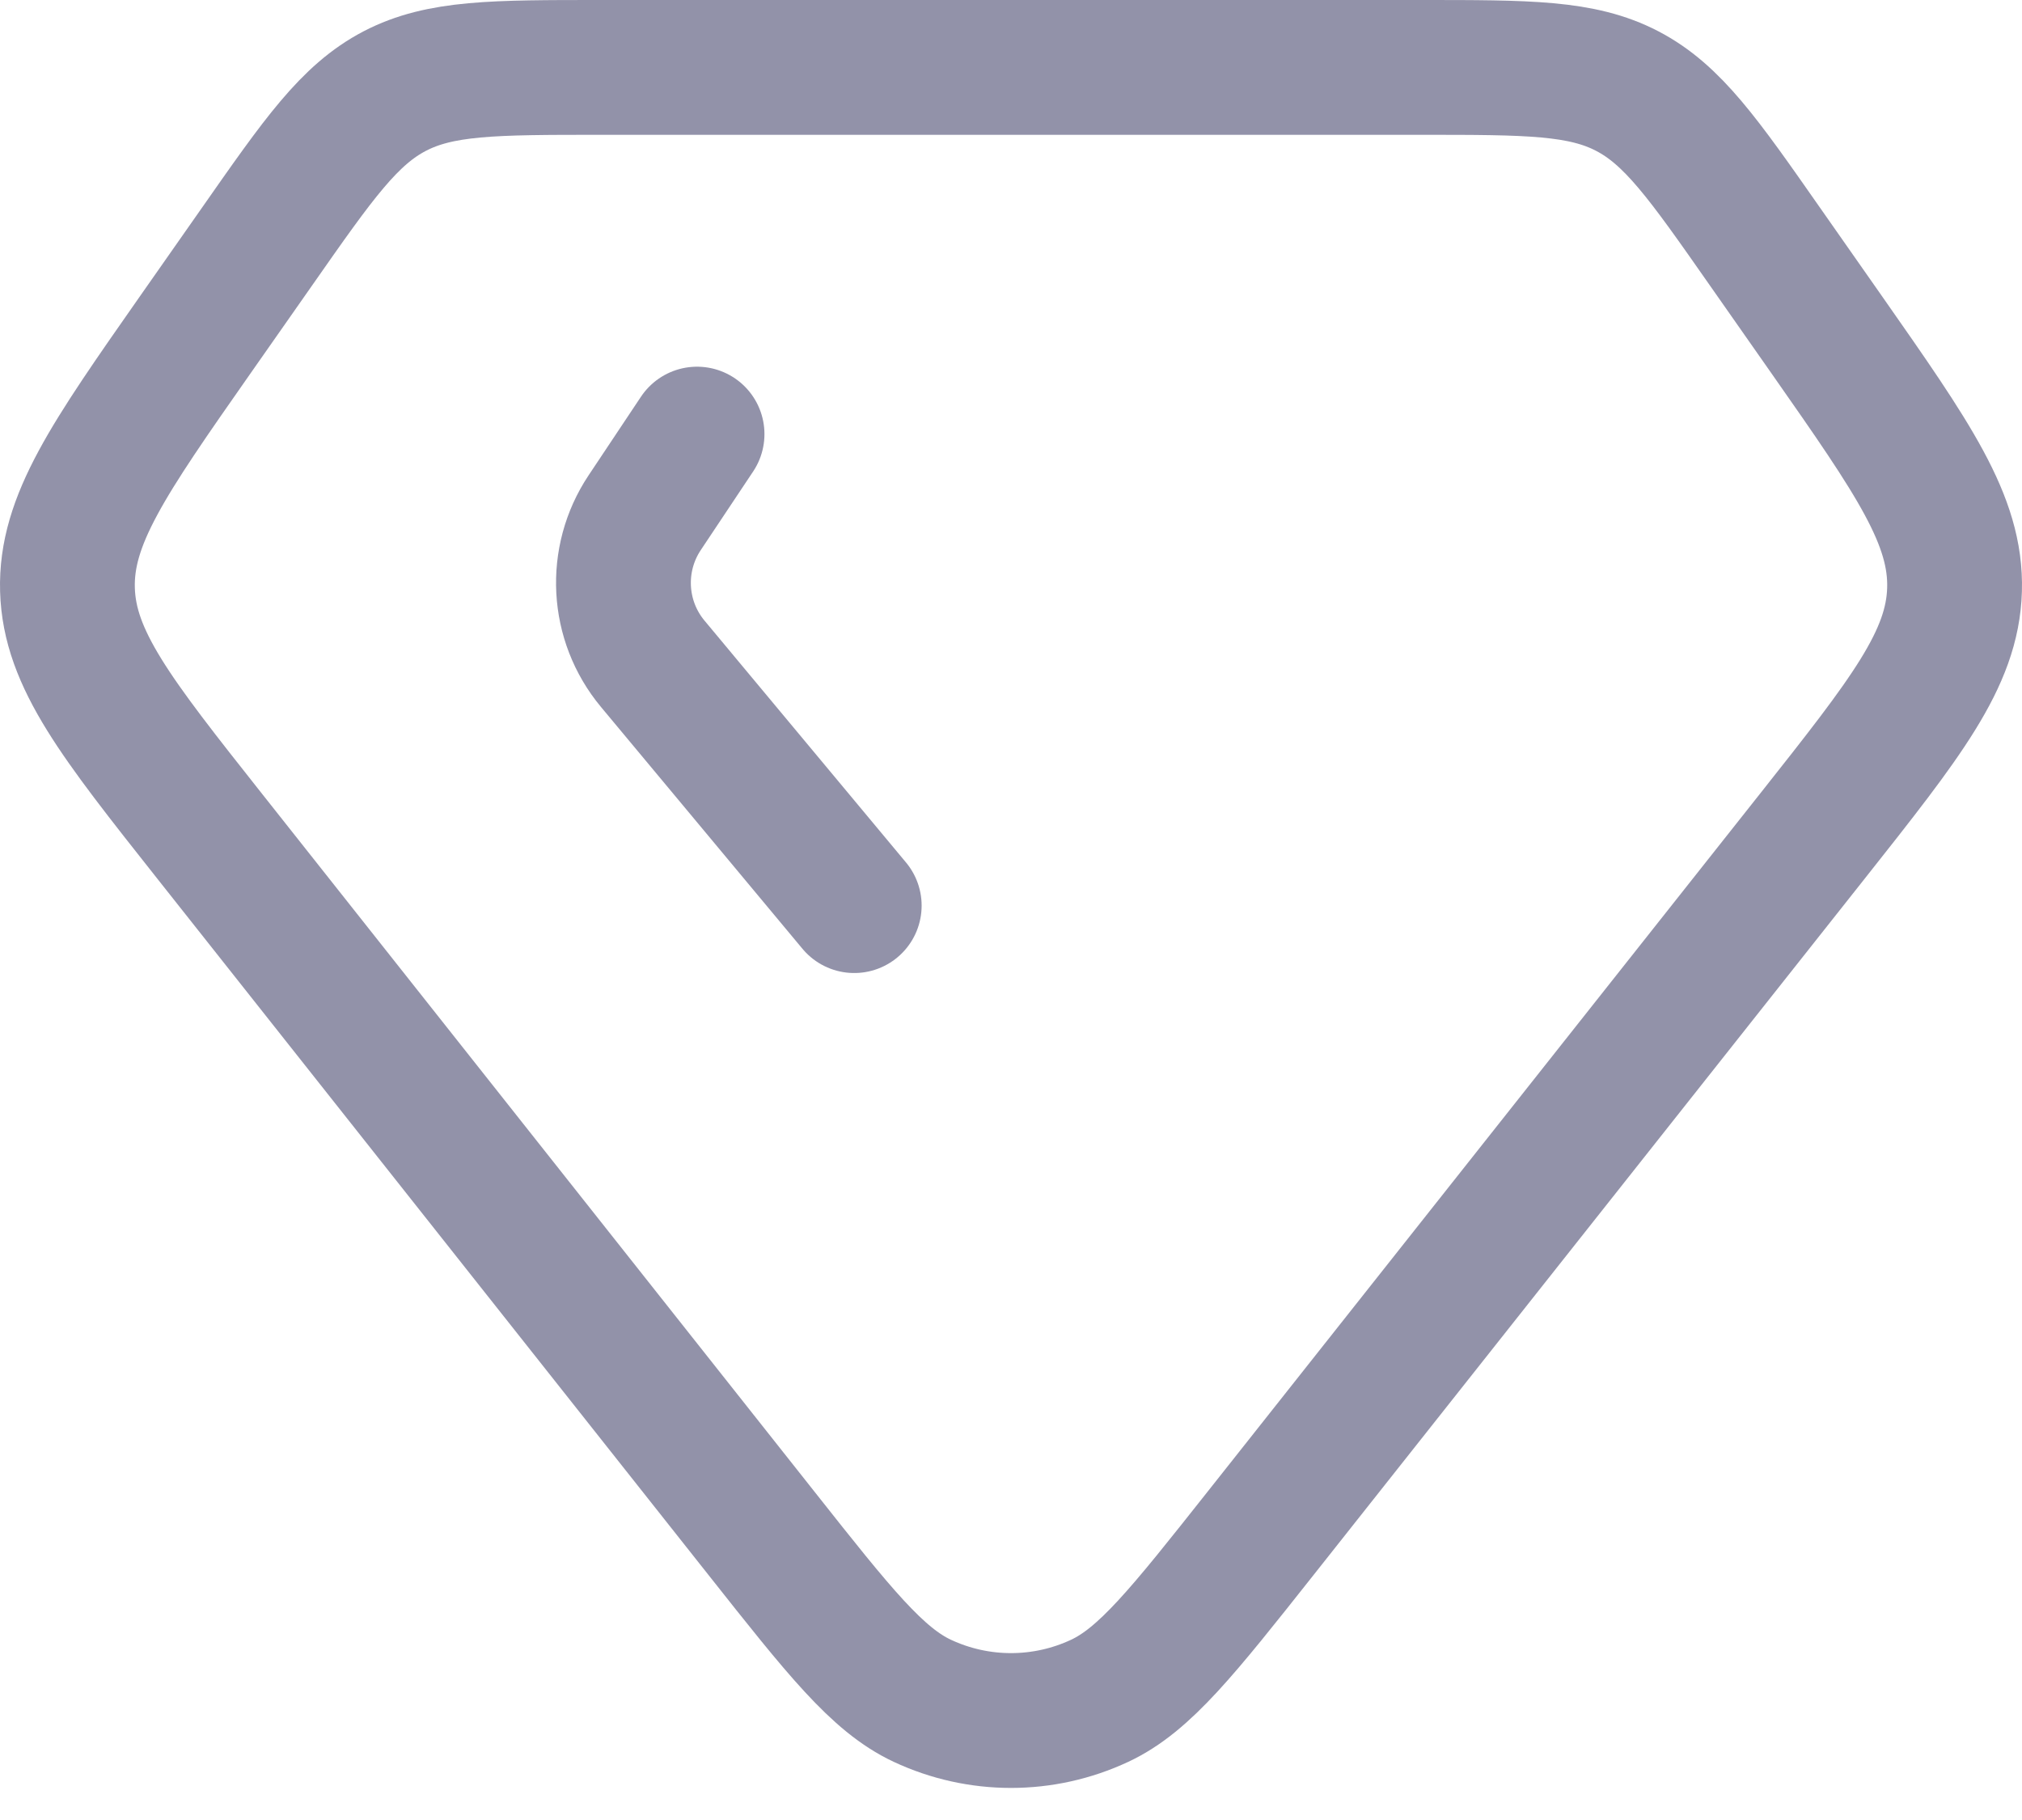
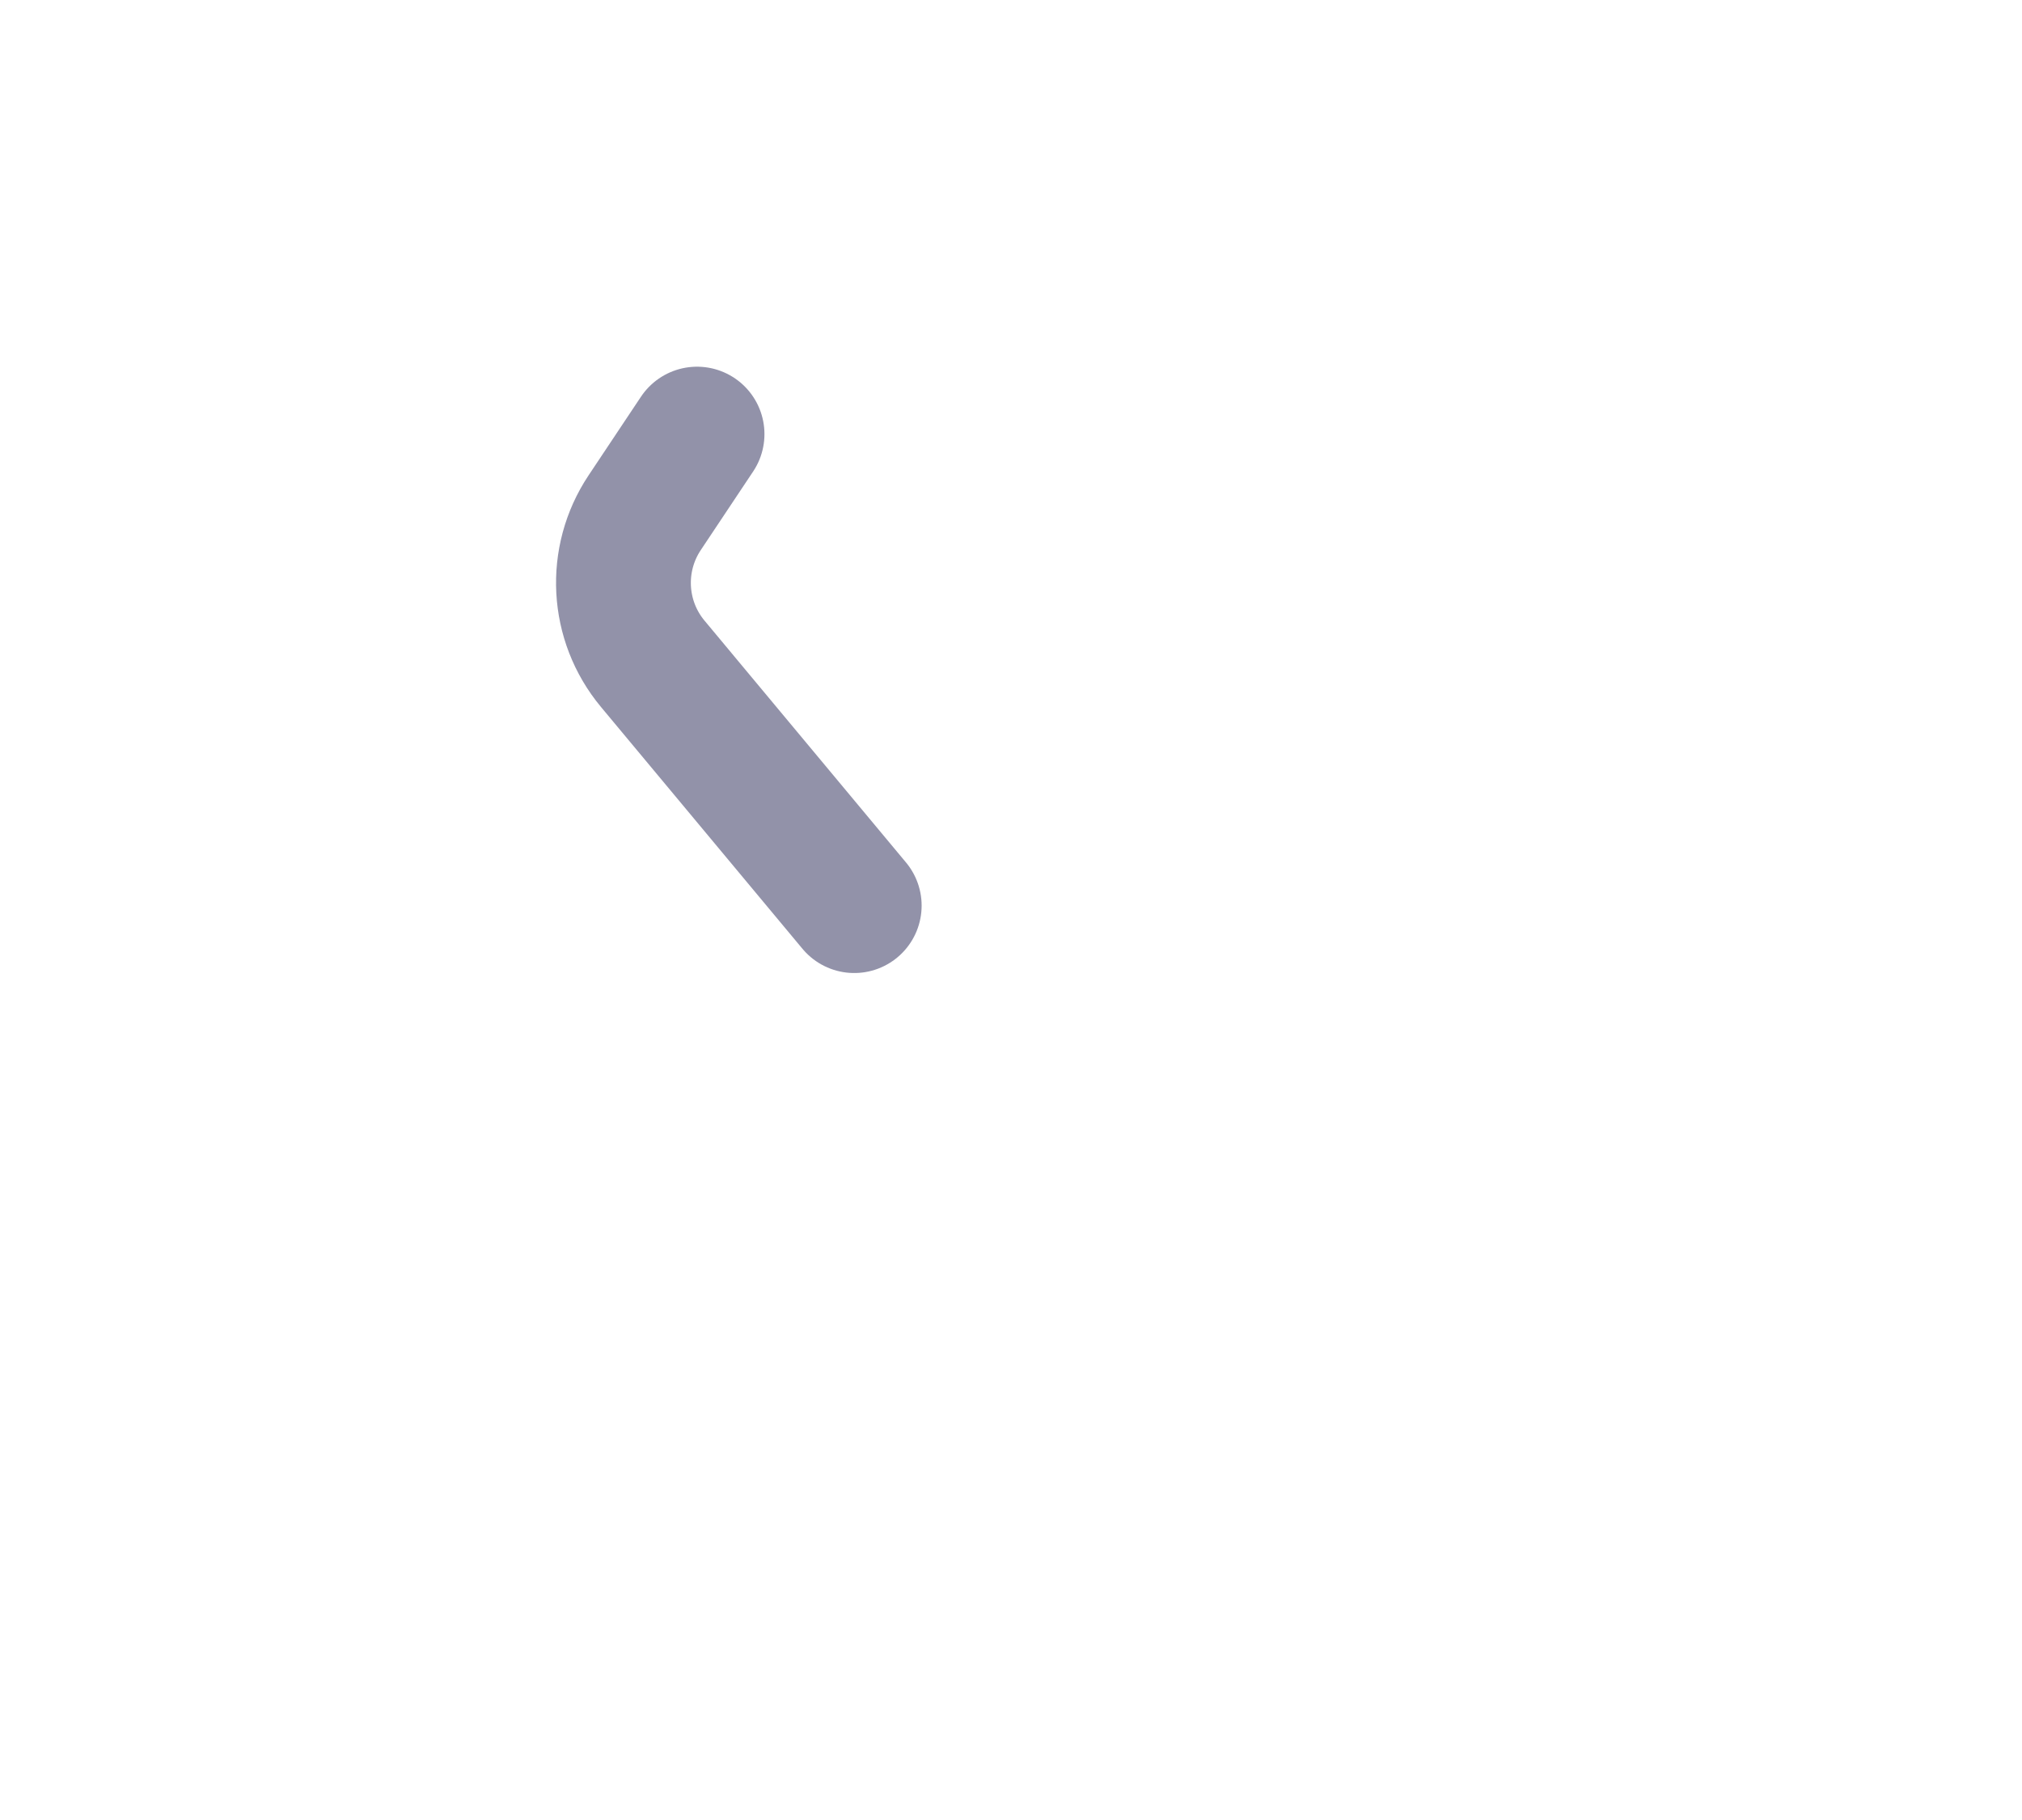
<svg xmlns="http://www.w3.org/2000/svg" width="30" height="27" viewBox="0 0 30 27" fill="none">
-   <path d="M3.818 3.652C4.727 2.352 5.182 1.703 5.857 1.351C6.532 1 7.325 1 8.911 1H15H21.089C22.675 1 23.468 1 24.143 1.351C24.818 1.703 25.273 2.352 26.182 3.652L27.111 4.978C28.39 6.805 29.029 7.719 28.999 8.749C28.969 9.779 28.276 10.653 26.892 12.402L18.692 22.761C17.552 24.201 16.982 24.92 16.317 25.231C15.482 25.622 14.518 25.622 13.683 25.231C13.018 24.92 12.448 24.201 11.309 22.761L3.108 12.402C1.724 10.653 1.031 9.779 1.001 8.749C0.971 7.719 1.61 6.805 2.889 4.978L3.818 3.652Z" stroke="#9292A9" stroke-width="2" stroke-linejoin="round" />
  <path d="M10.342 6.44L9.565 7.606C9.104 8.298 9.153 9.21 9.685 9.848L12.674 13.435" stroke="#9292A9" stroke-width="2" stroke-linecap="round" stroke-linejoin="round" />
</svg>